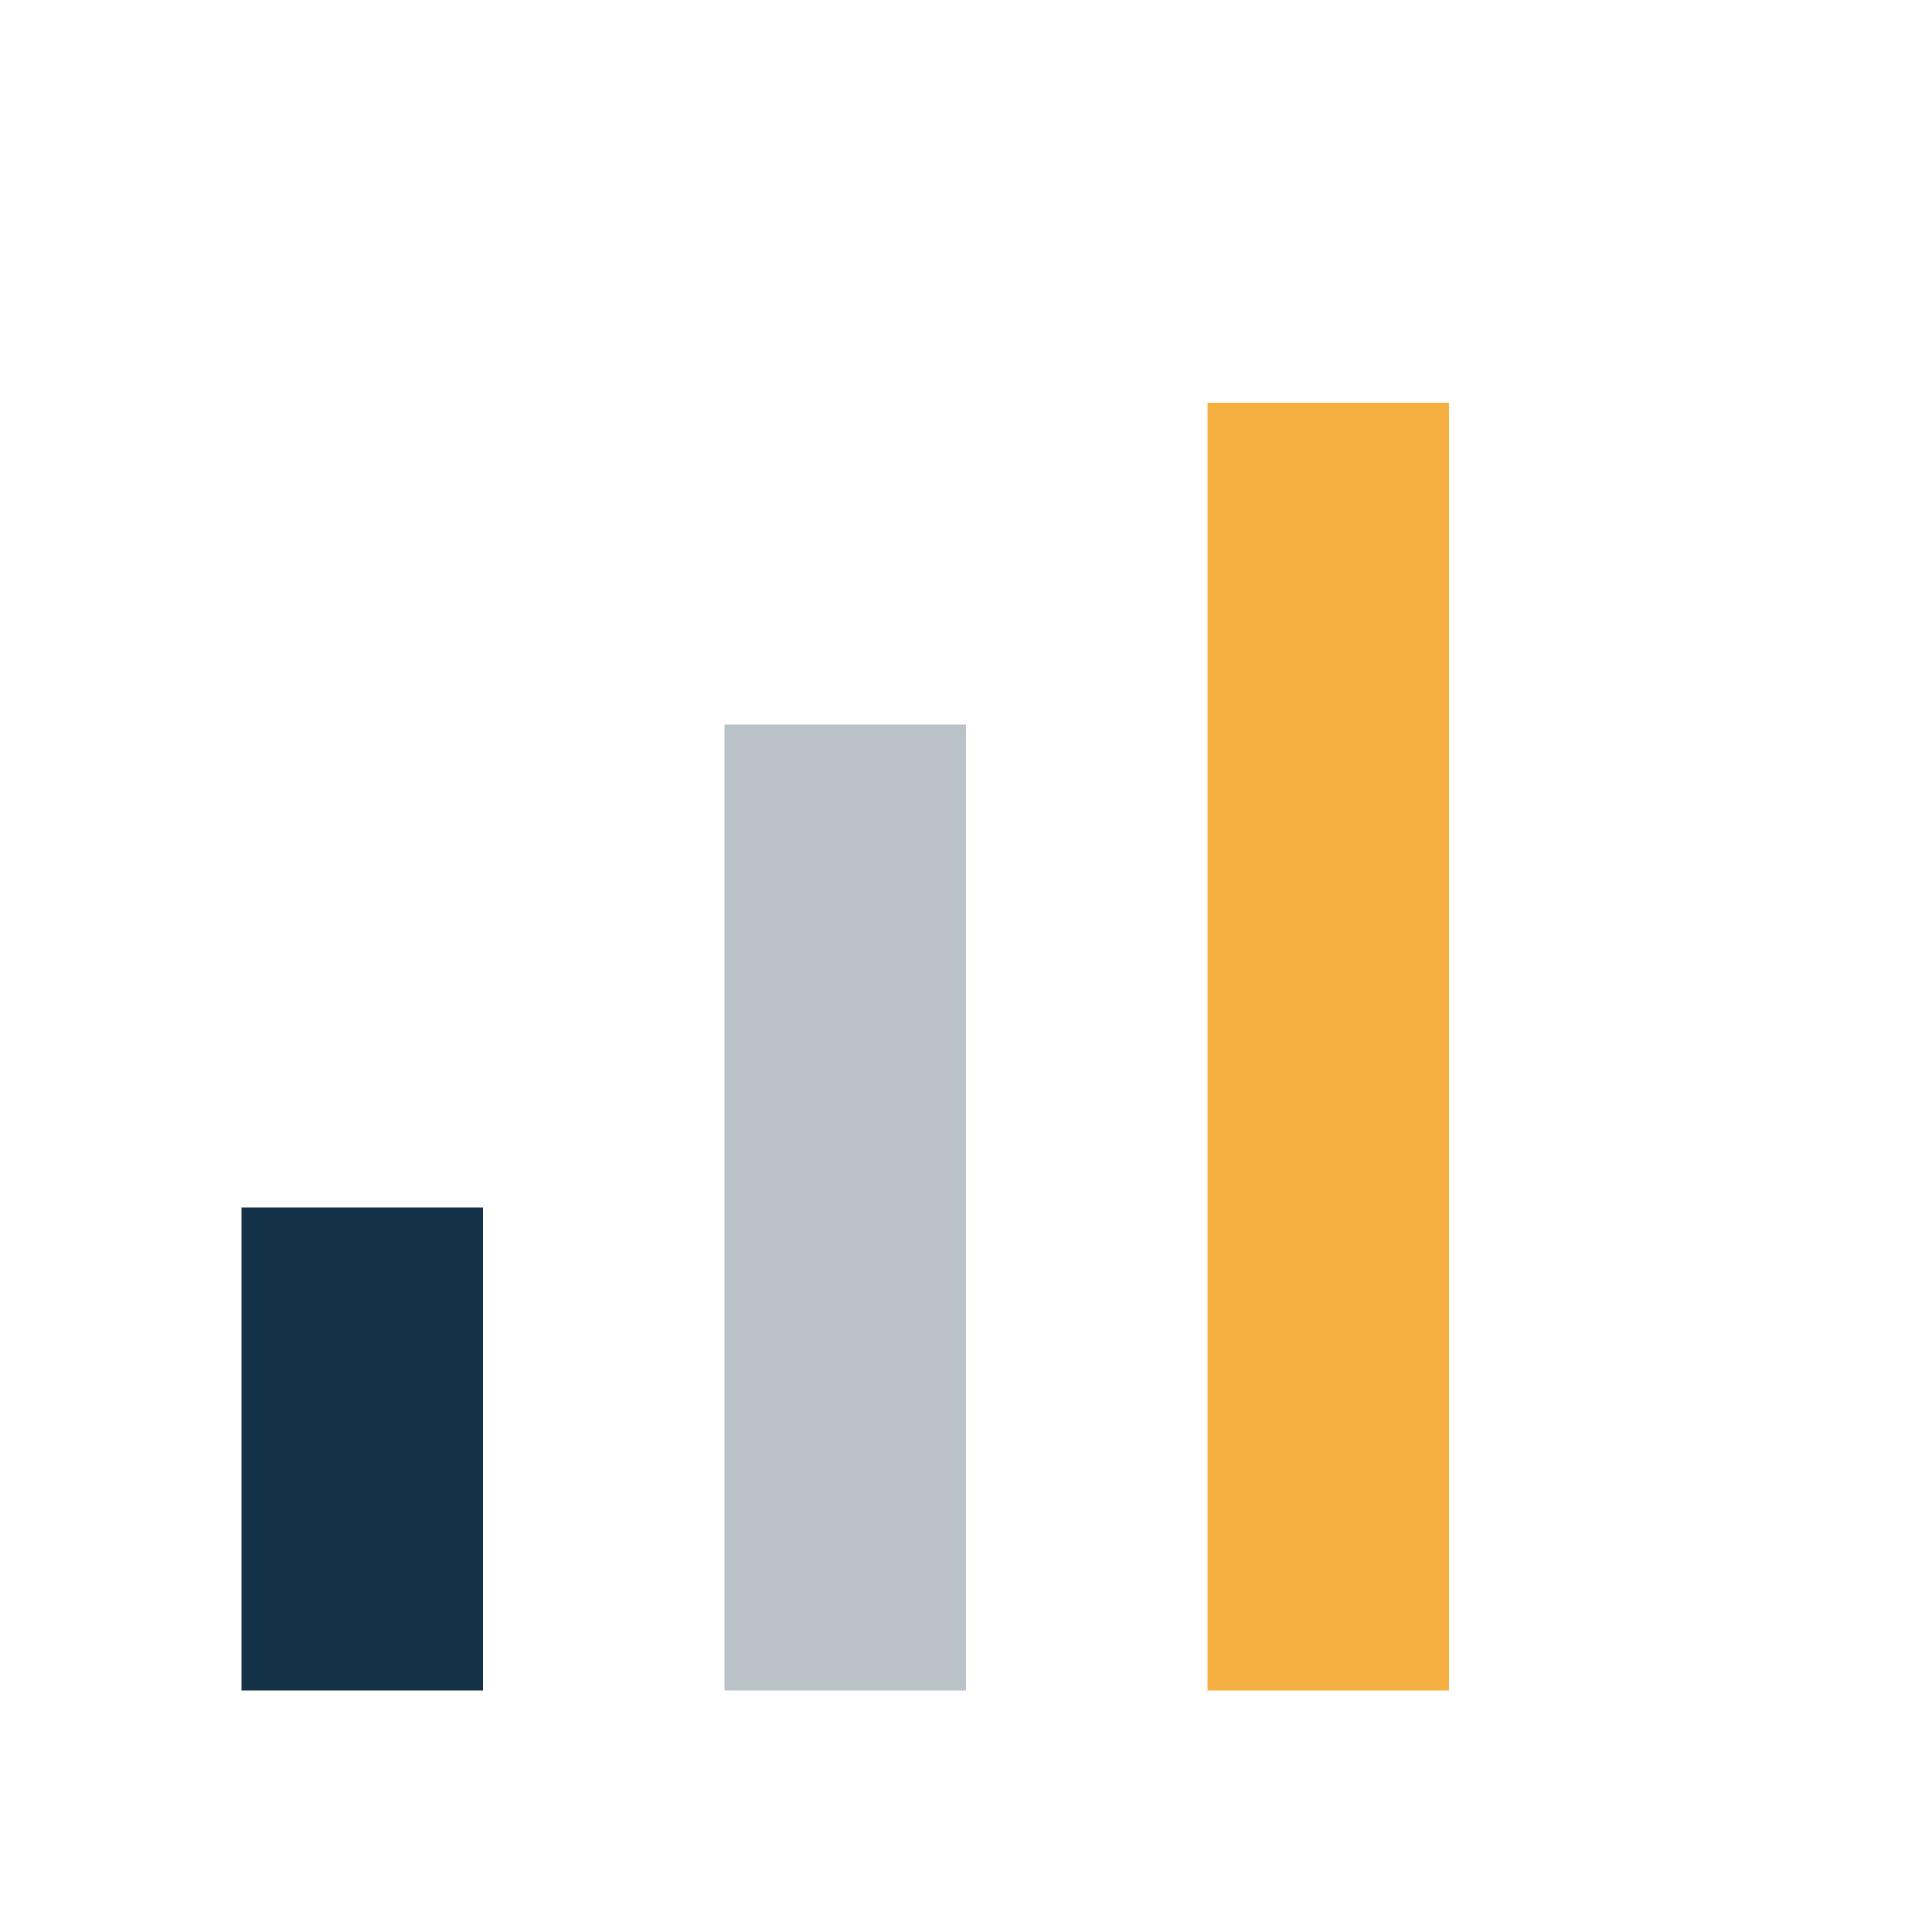
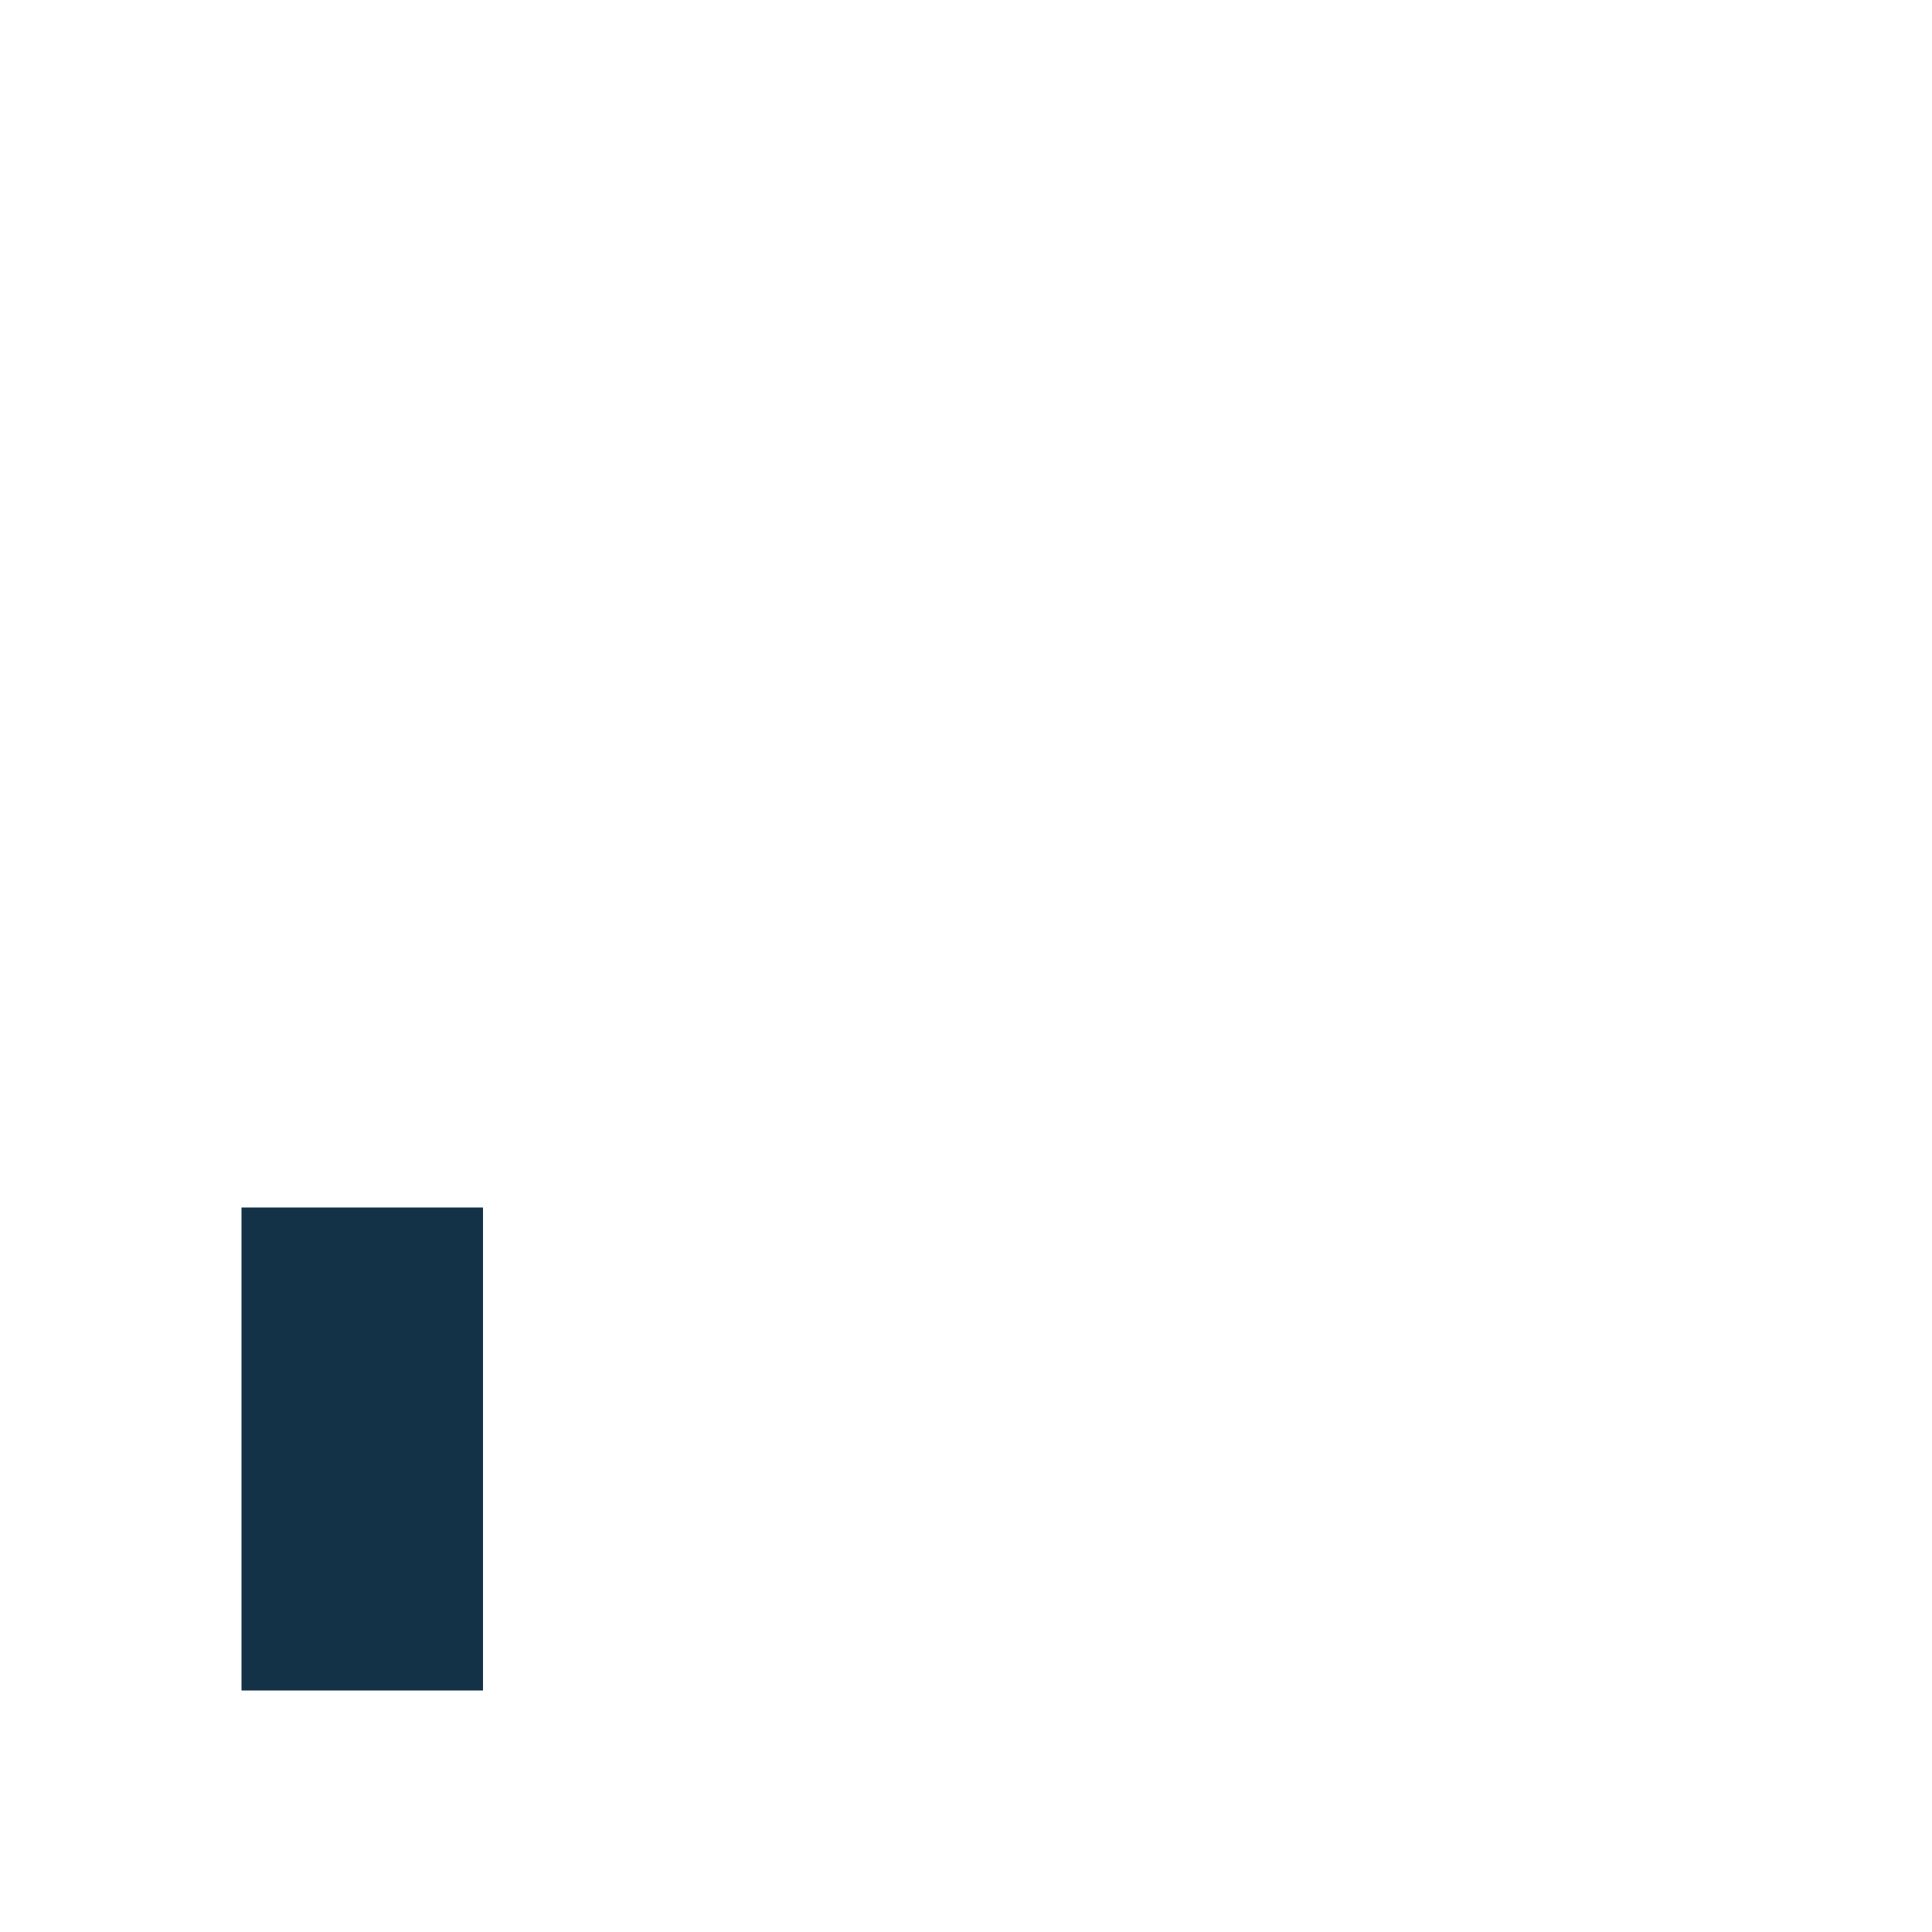
<svg xmlns="http://www.w3.org/2000/svg" width="24" height="24" viewBox="0 0 24 24">
  <rect x="3" y="15" width="3" height="6" fill="#143247" />
-   <rect x="9" y="9" width="3" height="12" fill="#BAC4C8" />
-   <rect x="15" y="5" width="3" height="16" fill="#F5B041" />
</svg>